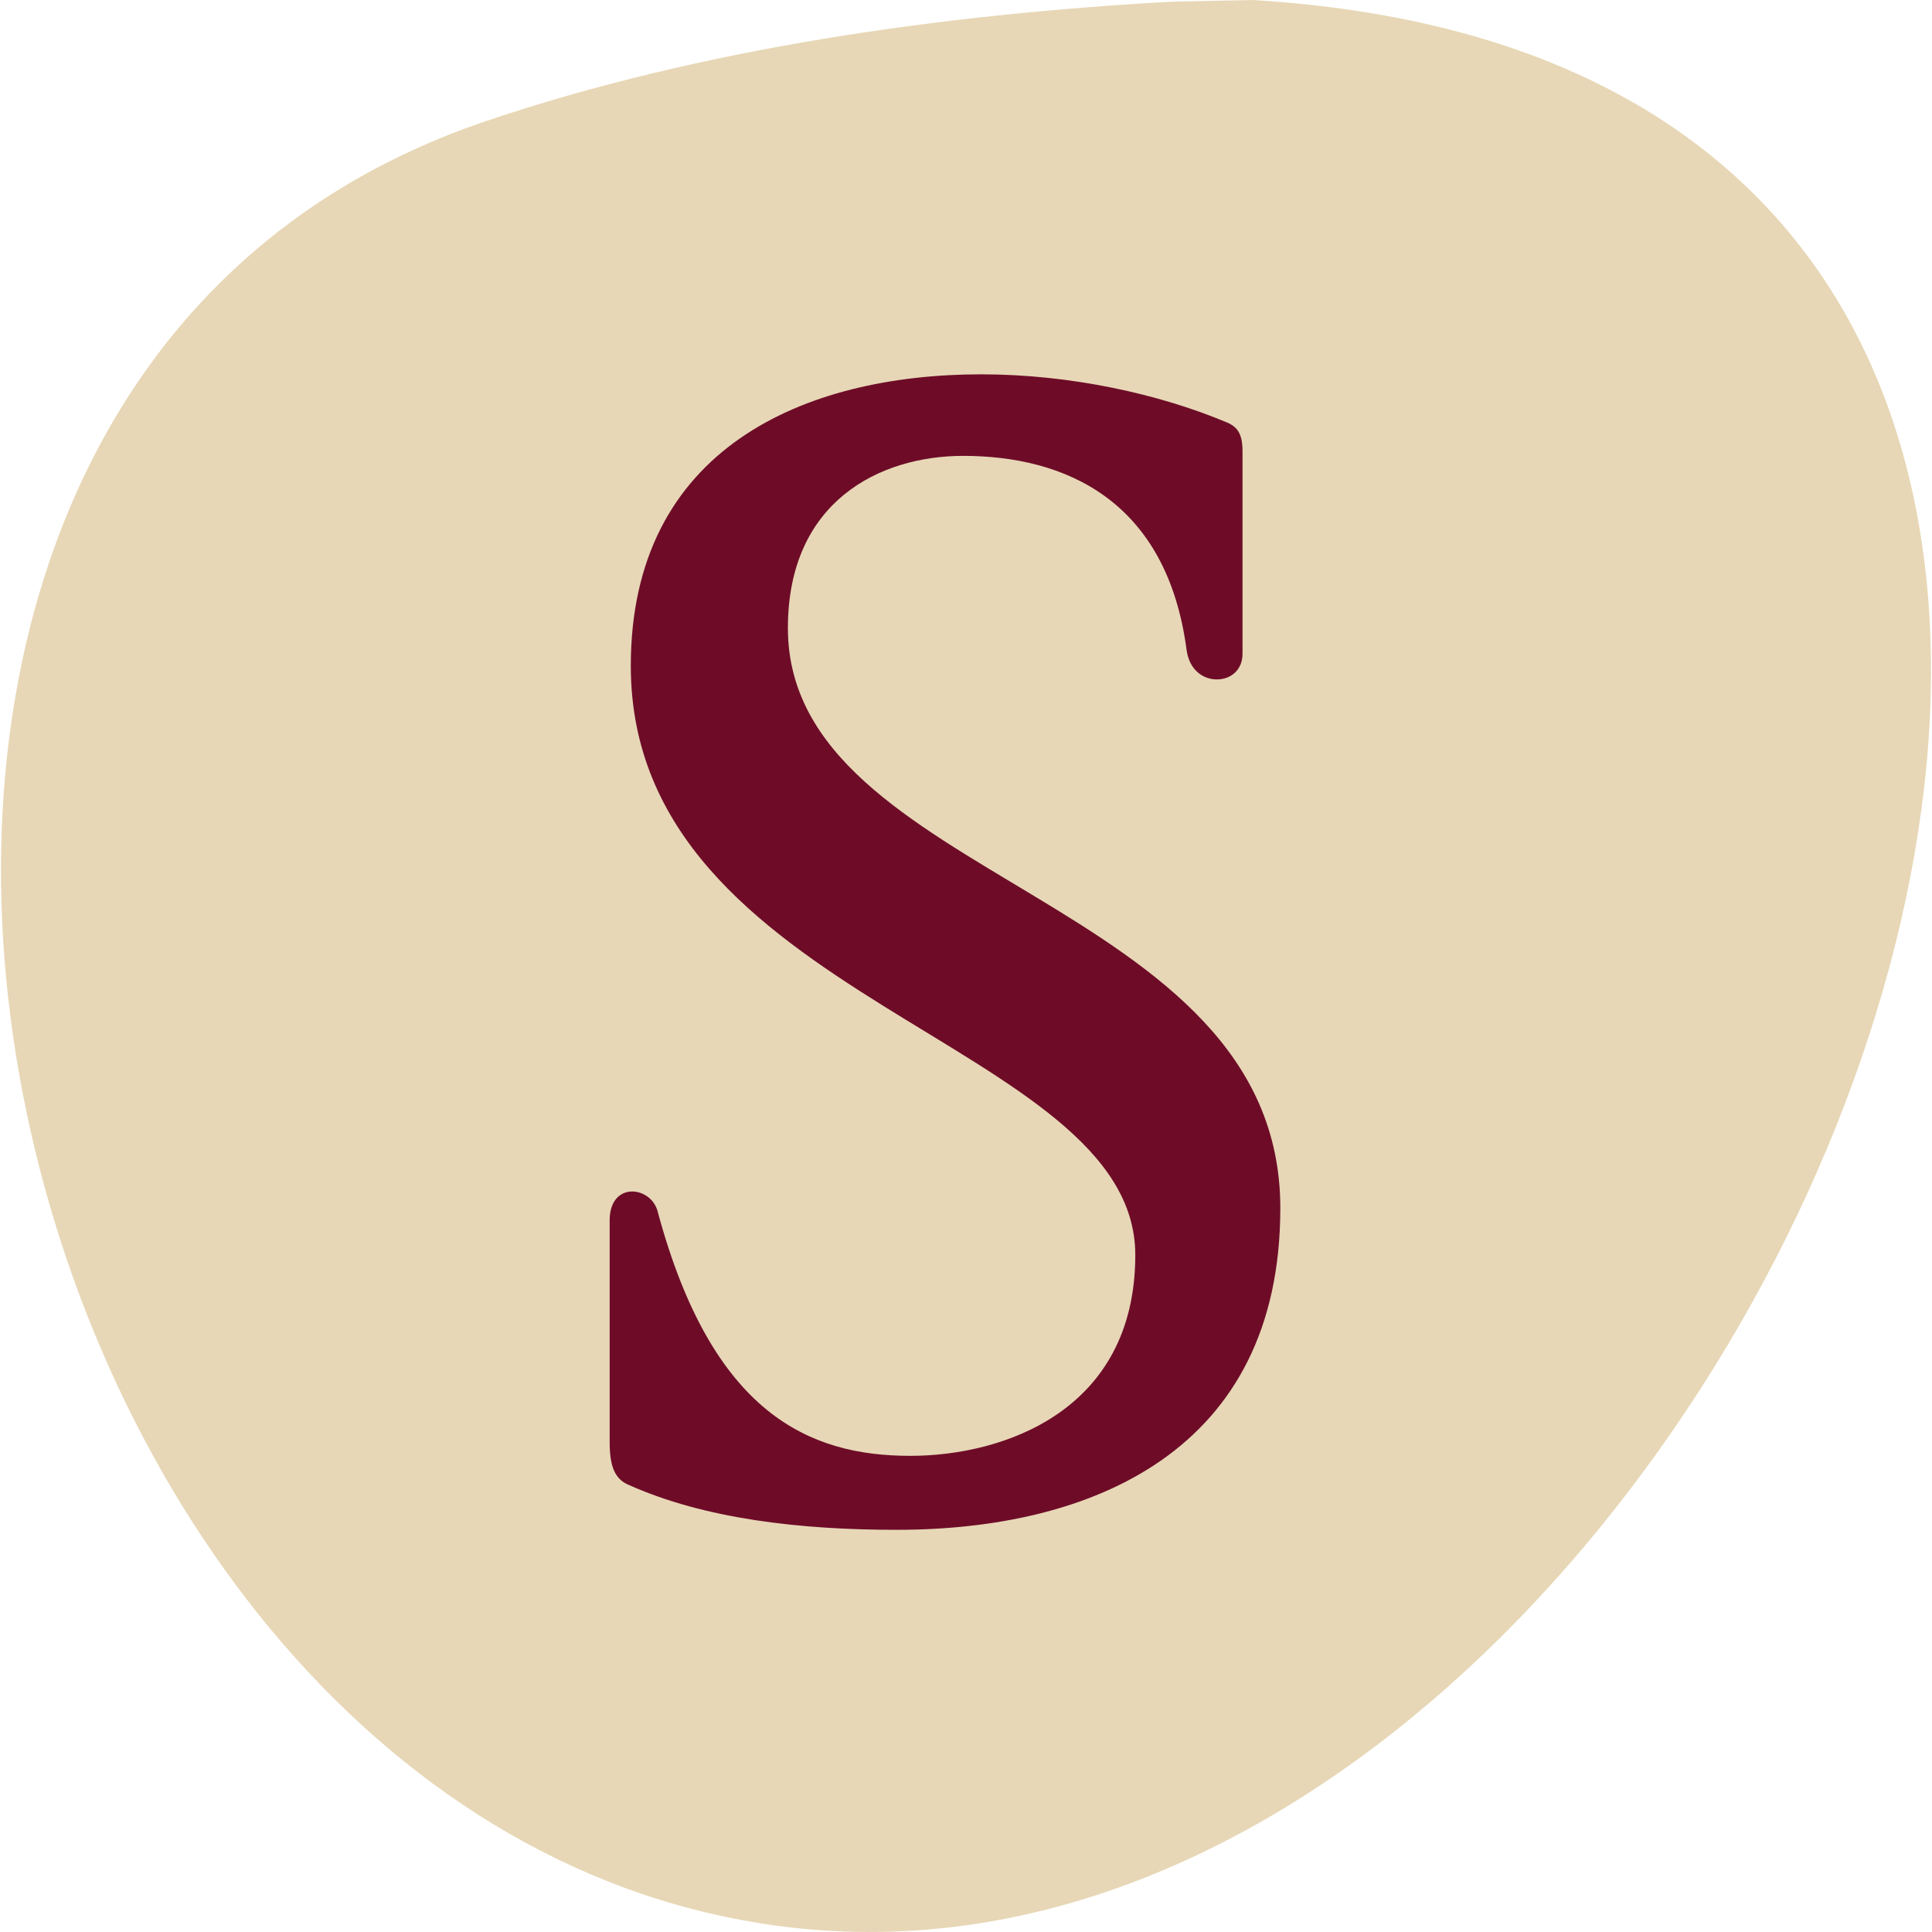
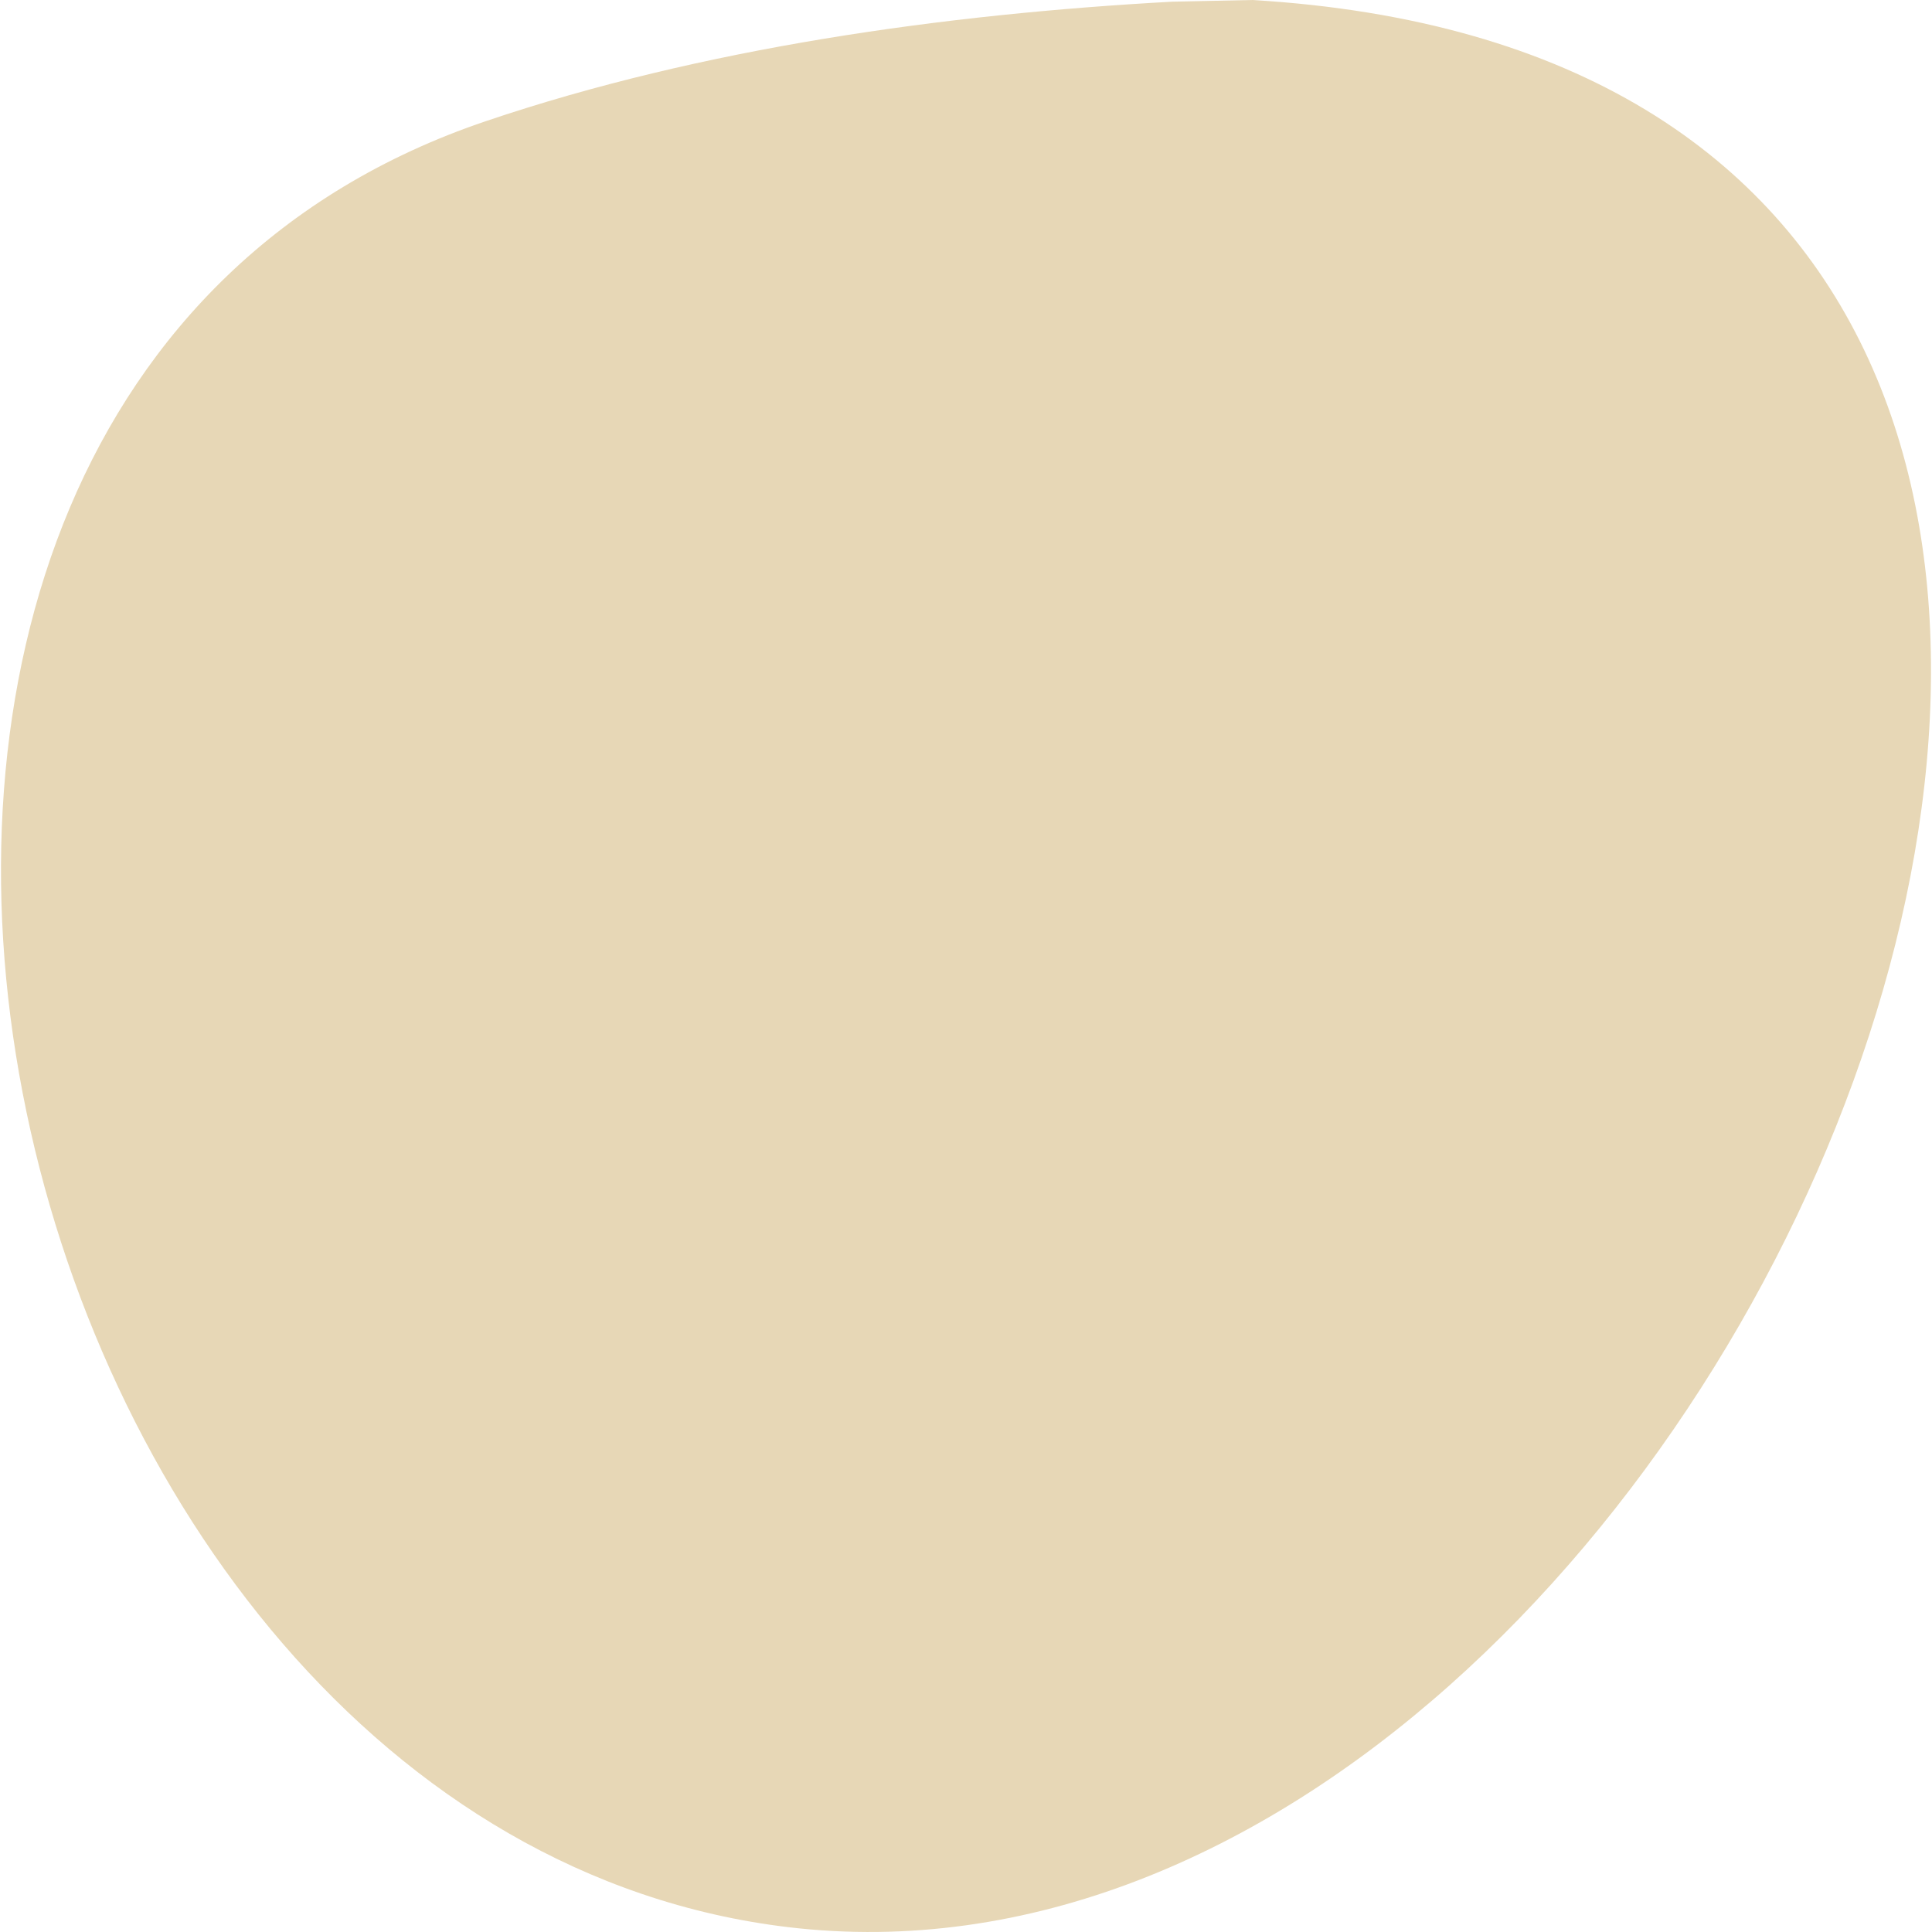
<svg xmlns="http://www.w3.org/2000/svg" id="_Слой_1" data-name="Слой_1" version="1.1" viewBox="0 0 480 480">
  <defs>
    <style> .st0 { fill: #6e0c28; } .st1 { fill: #e7d7b6; } </style>
  </defs>
  <path class="st1" d="M291.2.42l19.94-.42c323.32,19.23,123.68,507.27-115.29,478.8C-5.42,454.82-85.1,99.66,120.74,30.09,174.54,11.9,234.58,3.53,291.2.42Z" />
-   <path class="st0" d="M226.15,361.7c23.27,0,55.91-11.26,55.91-49.91,0-53.29-125.34-63.05-125.34-146.36,0-54.04,43.16-72.43,87.06-72.43,22.14,0,44.29,4.88,61.17,12.01,2.63,1.13,3.75,3,3.75,7.13v50.28c0,4.13-3,6.38-6.37,6.38s-6.75-2.25-7.5-7.13c-4.88-37.53-30.4-48.41-55.54-48.41-20.64,0-43.54,11.26-43.54,42.78,0,63.05,122.34,66.42,122.34,144.11,0,60.42-46.91,79.93-95.32,79.93-23.65,0-47.67-2.63-66.8-11.26-3.38-1.5-4.5-4.88-4.5-10.51v-55.16c0-4.87,2.63-7.13,5.62-7.13,2.64,0,5.63,1.88,6.38,5.26,13.51,49.91,37.52,60.42,62.67,60.42Z" />
</svg>